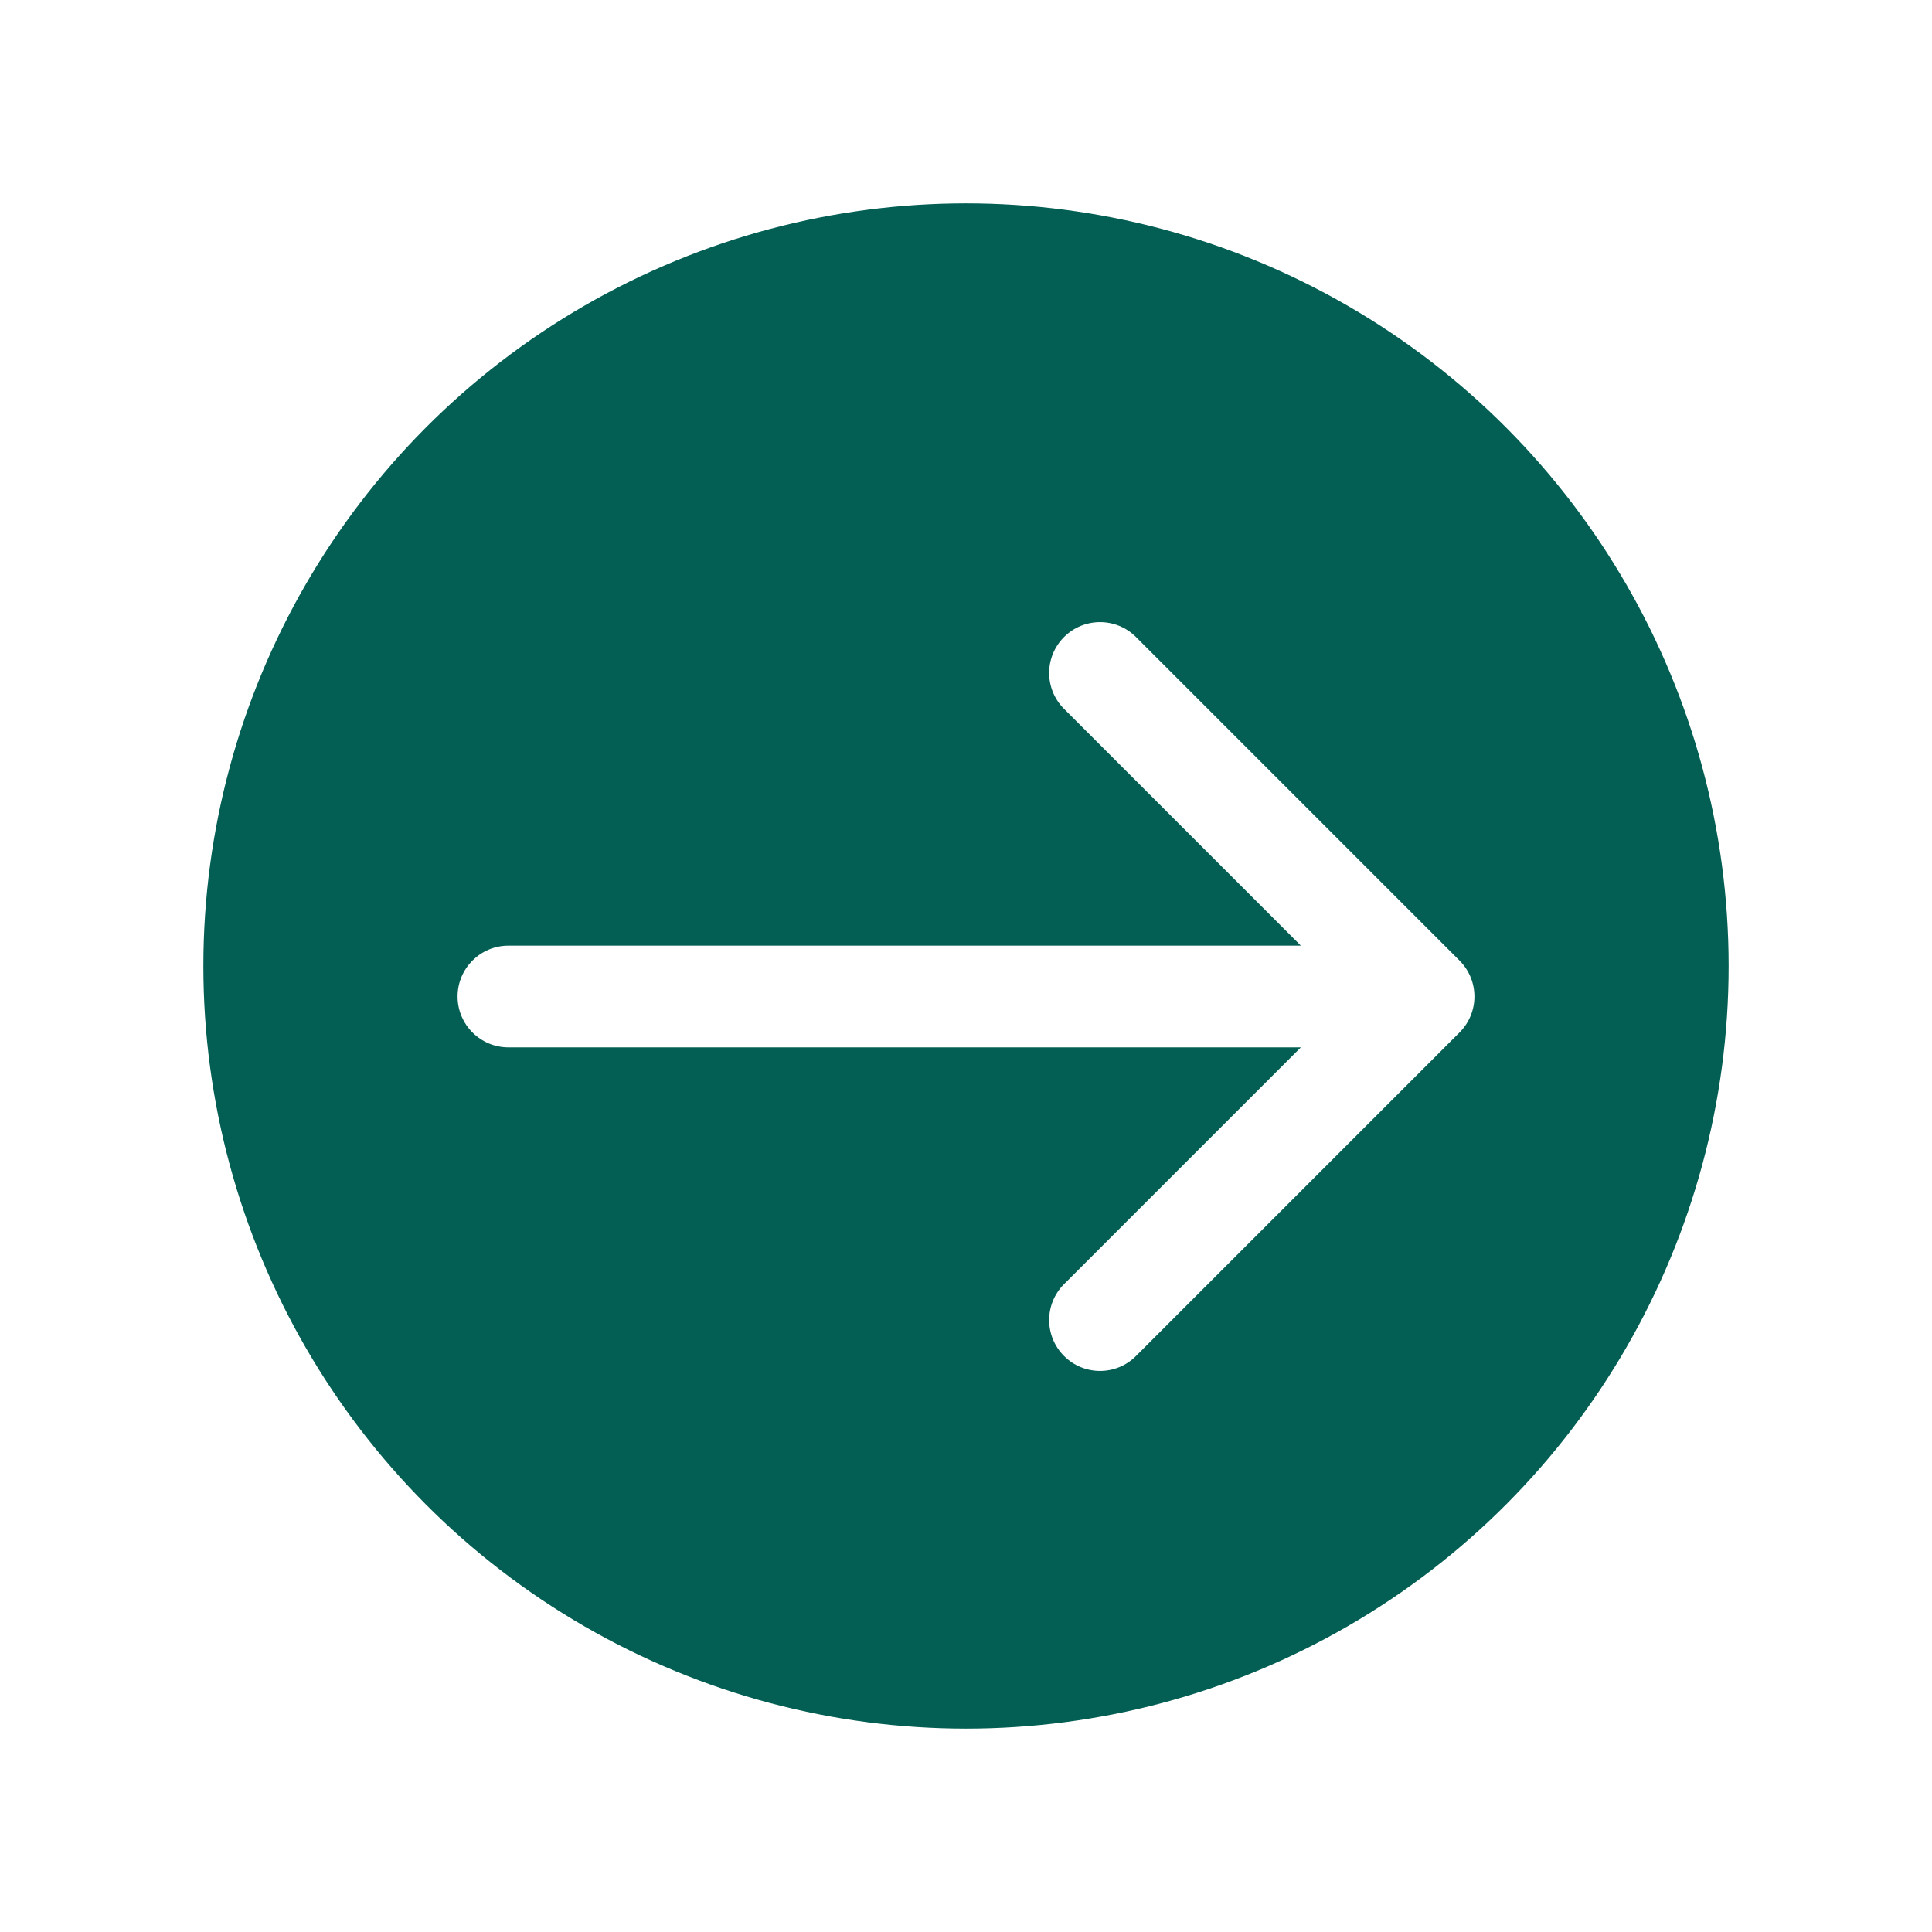
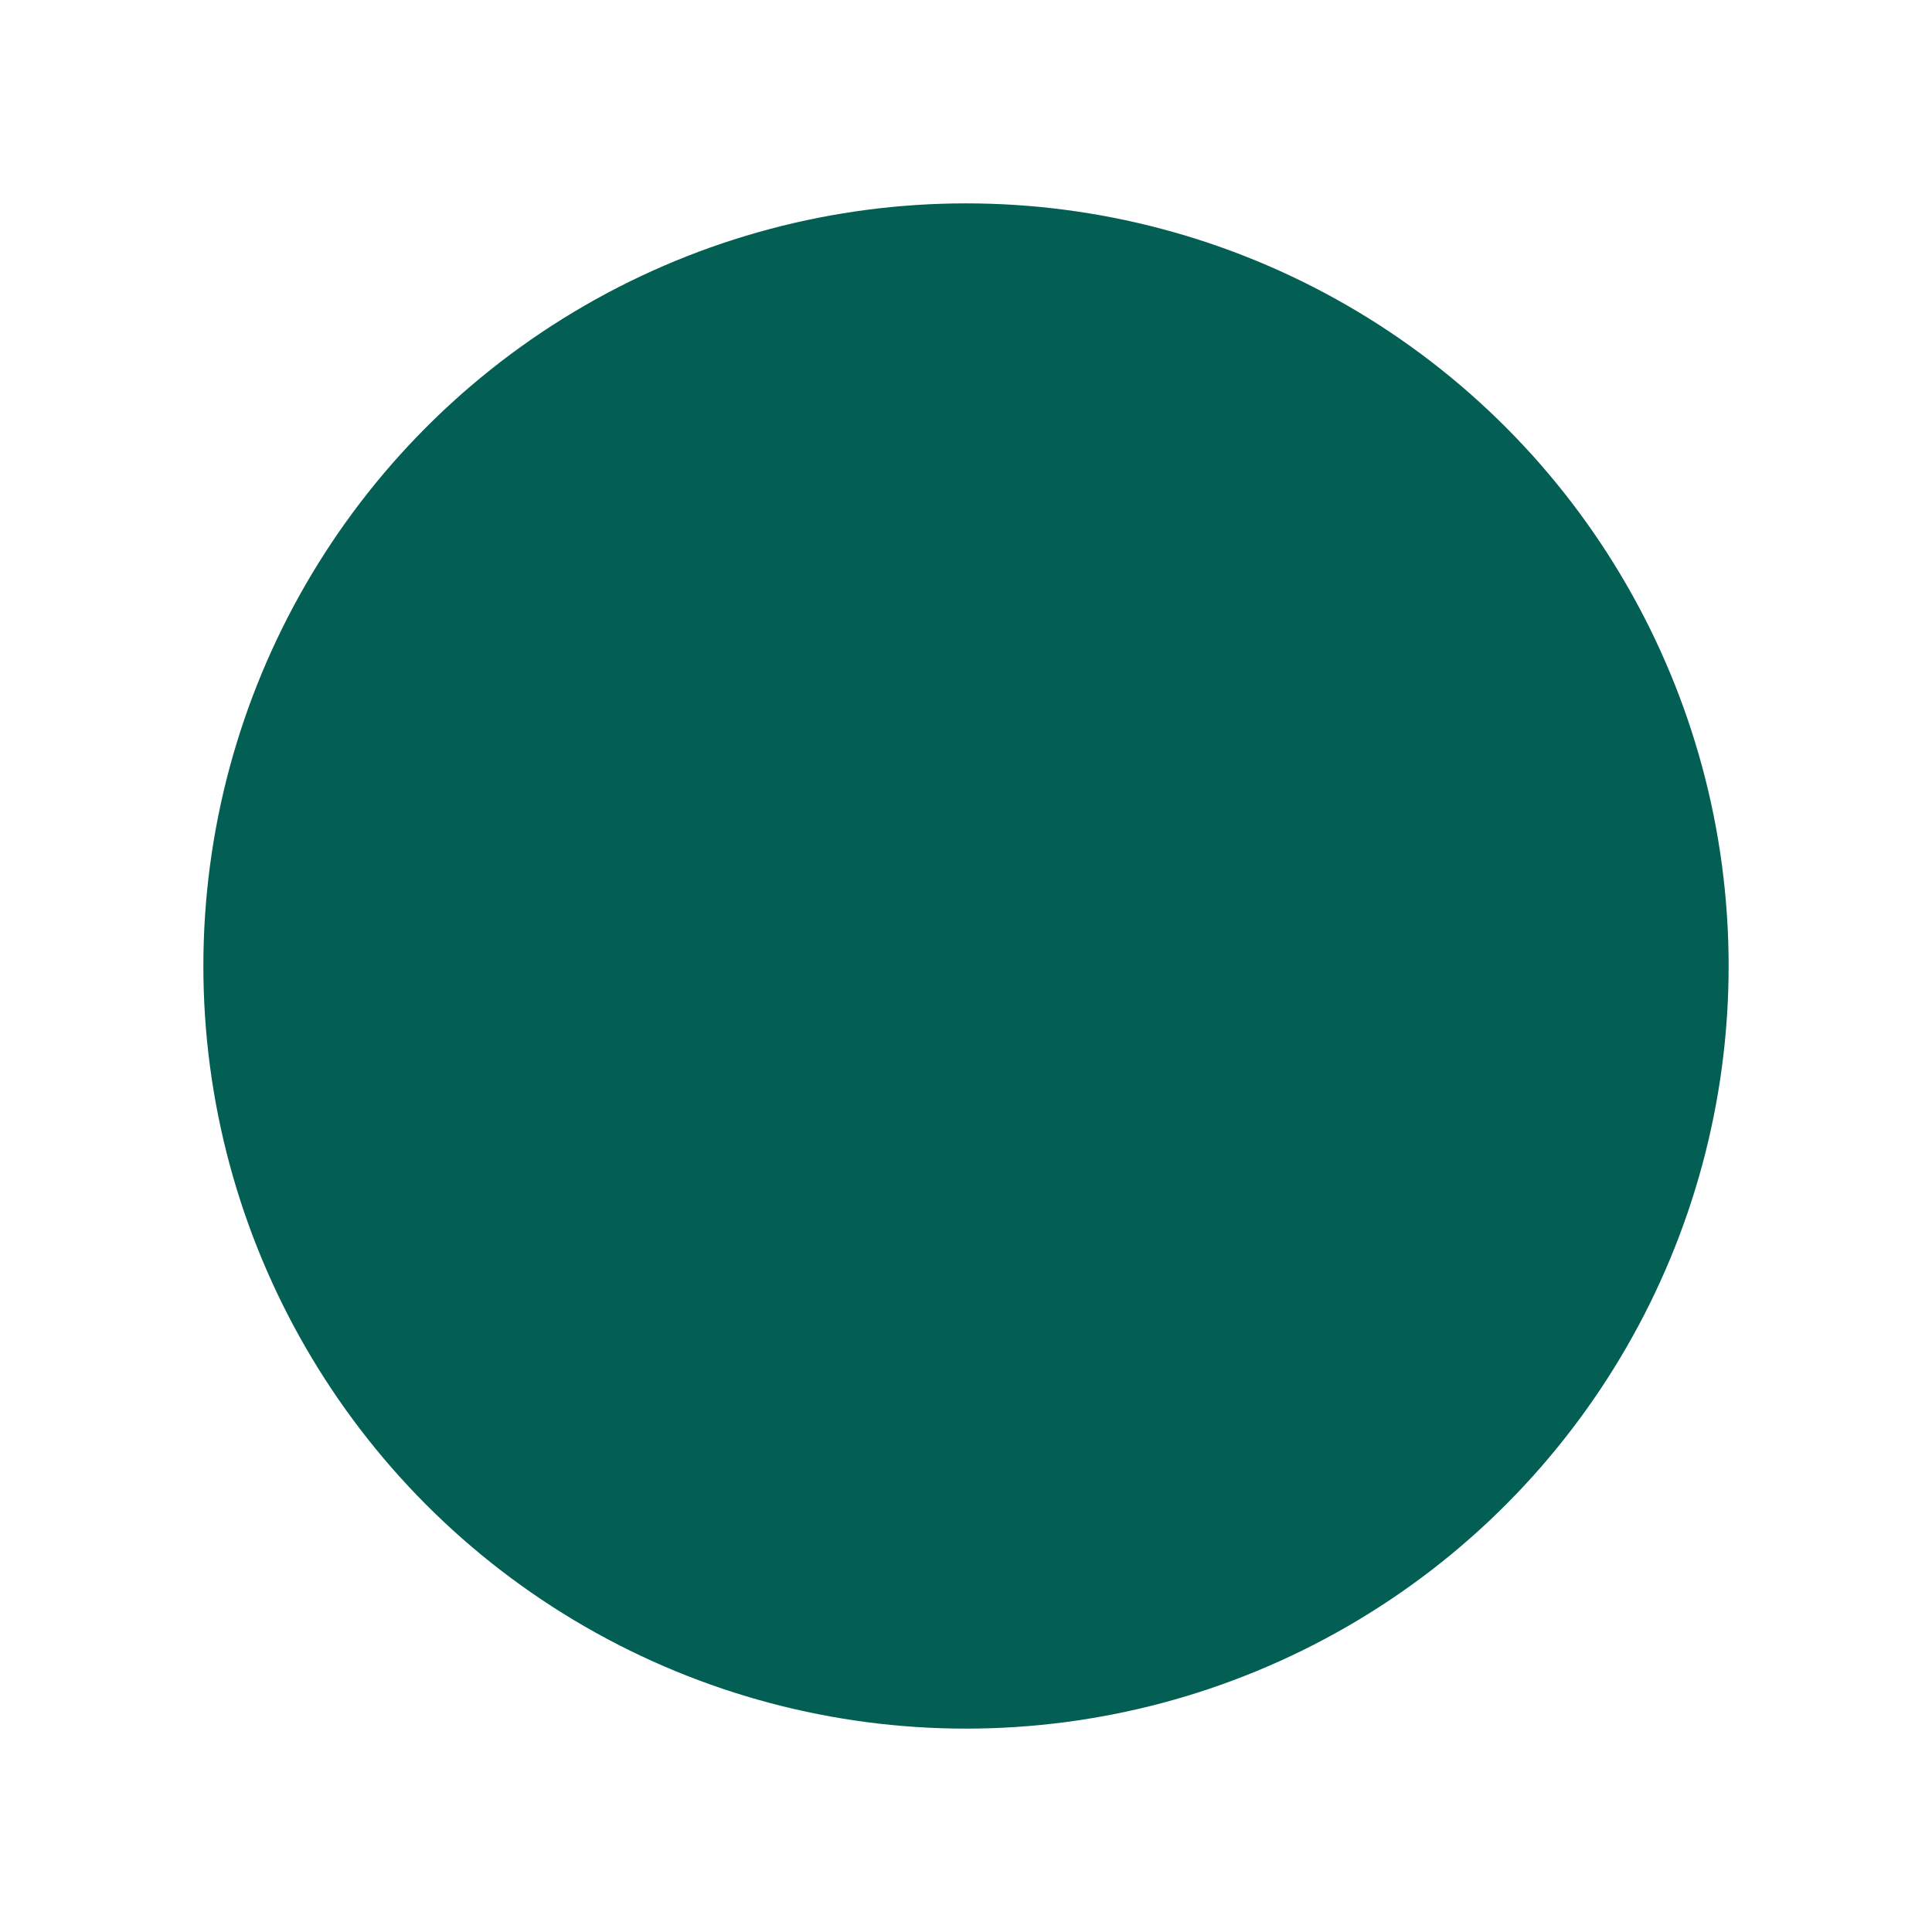
<svg xmlns="http://www.w3.org/2000/svg" width="38" height="38" viewBox="0 0 38 38" fill="none">
  <g filter="url(#filter0_d_71_82)">
    <circle cx="17" cy="17" r="15" fill="#035F54" />
-     <path d="M8 16.6C7.448 16.6 7 17.048 7 17.6C7 18.152 7.448 18.6 8 18.6V16.6ZM26.707 18.307C27.098 17.917 27.098 17.284 26.707 16.893L20.343 10.529C19.953 10.139 19.32 10.139 18.929 10.529C18.538 10.92 18.538 11.553 18.929 11.943L24.586 17.6L18.929 23.257C18.538 23.648 18.538 24.281 18.929 24.671C19.32 25.062 19.953 25.062 20.343 24.671L26.707 18.307ZM8 17.6V18.6H26V17.6V16.6H8V17.6Z" fill="white" />
  </g>
  <defs>
    <filter id="filter0_d_71_82" x="0" y="0" width="38" height="38" filterUnits="userSpaceOnUse" color-interpolation-filters="sRGB">
      <feFlood flood-opacity="0" result="BackgroundImageFix" />
      <feColorMatrix in="SourceAlpha" type="matrix" values="0 0 0 0 0 0 0 0 0 0 0 0 0 0 0 0 0 0 127 0" result="hardAlpha" />
      <feOffset dx="2" dy="2" />
      <feGaussianBlur stdDeviation="2" />
      <feComposite in2="hardAlpha" operator="out" />
      <feColorMatrix type="matrix" values="0 0 0 0 0 0 0 0 0 0 0 0 0 0 0 0 0 0 0.25 0" />
      <feBlend mode="normal" in2="BackgroundImageFix" result="effect1_dropShadow_71_82" />
      <feBlend mode="normal" in="SourceGraphic" in2="effect1_dropShadow_71_82" result="shape" />
    </filter>
  </defs>
</svg>